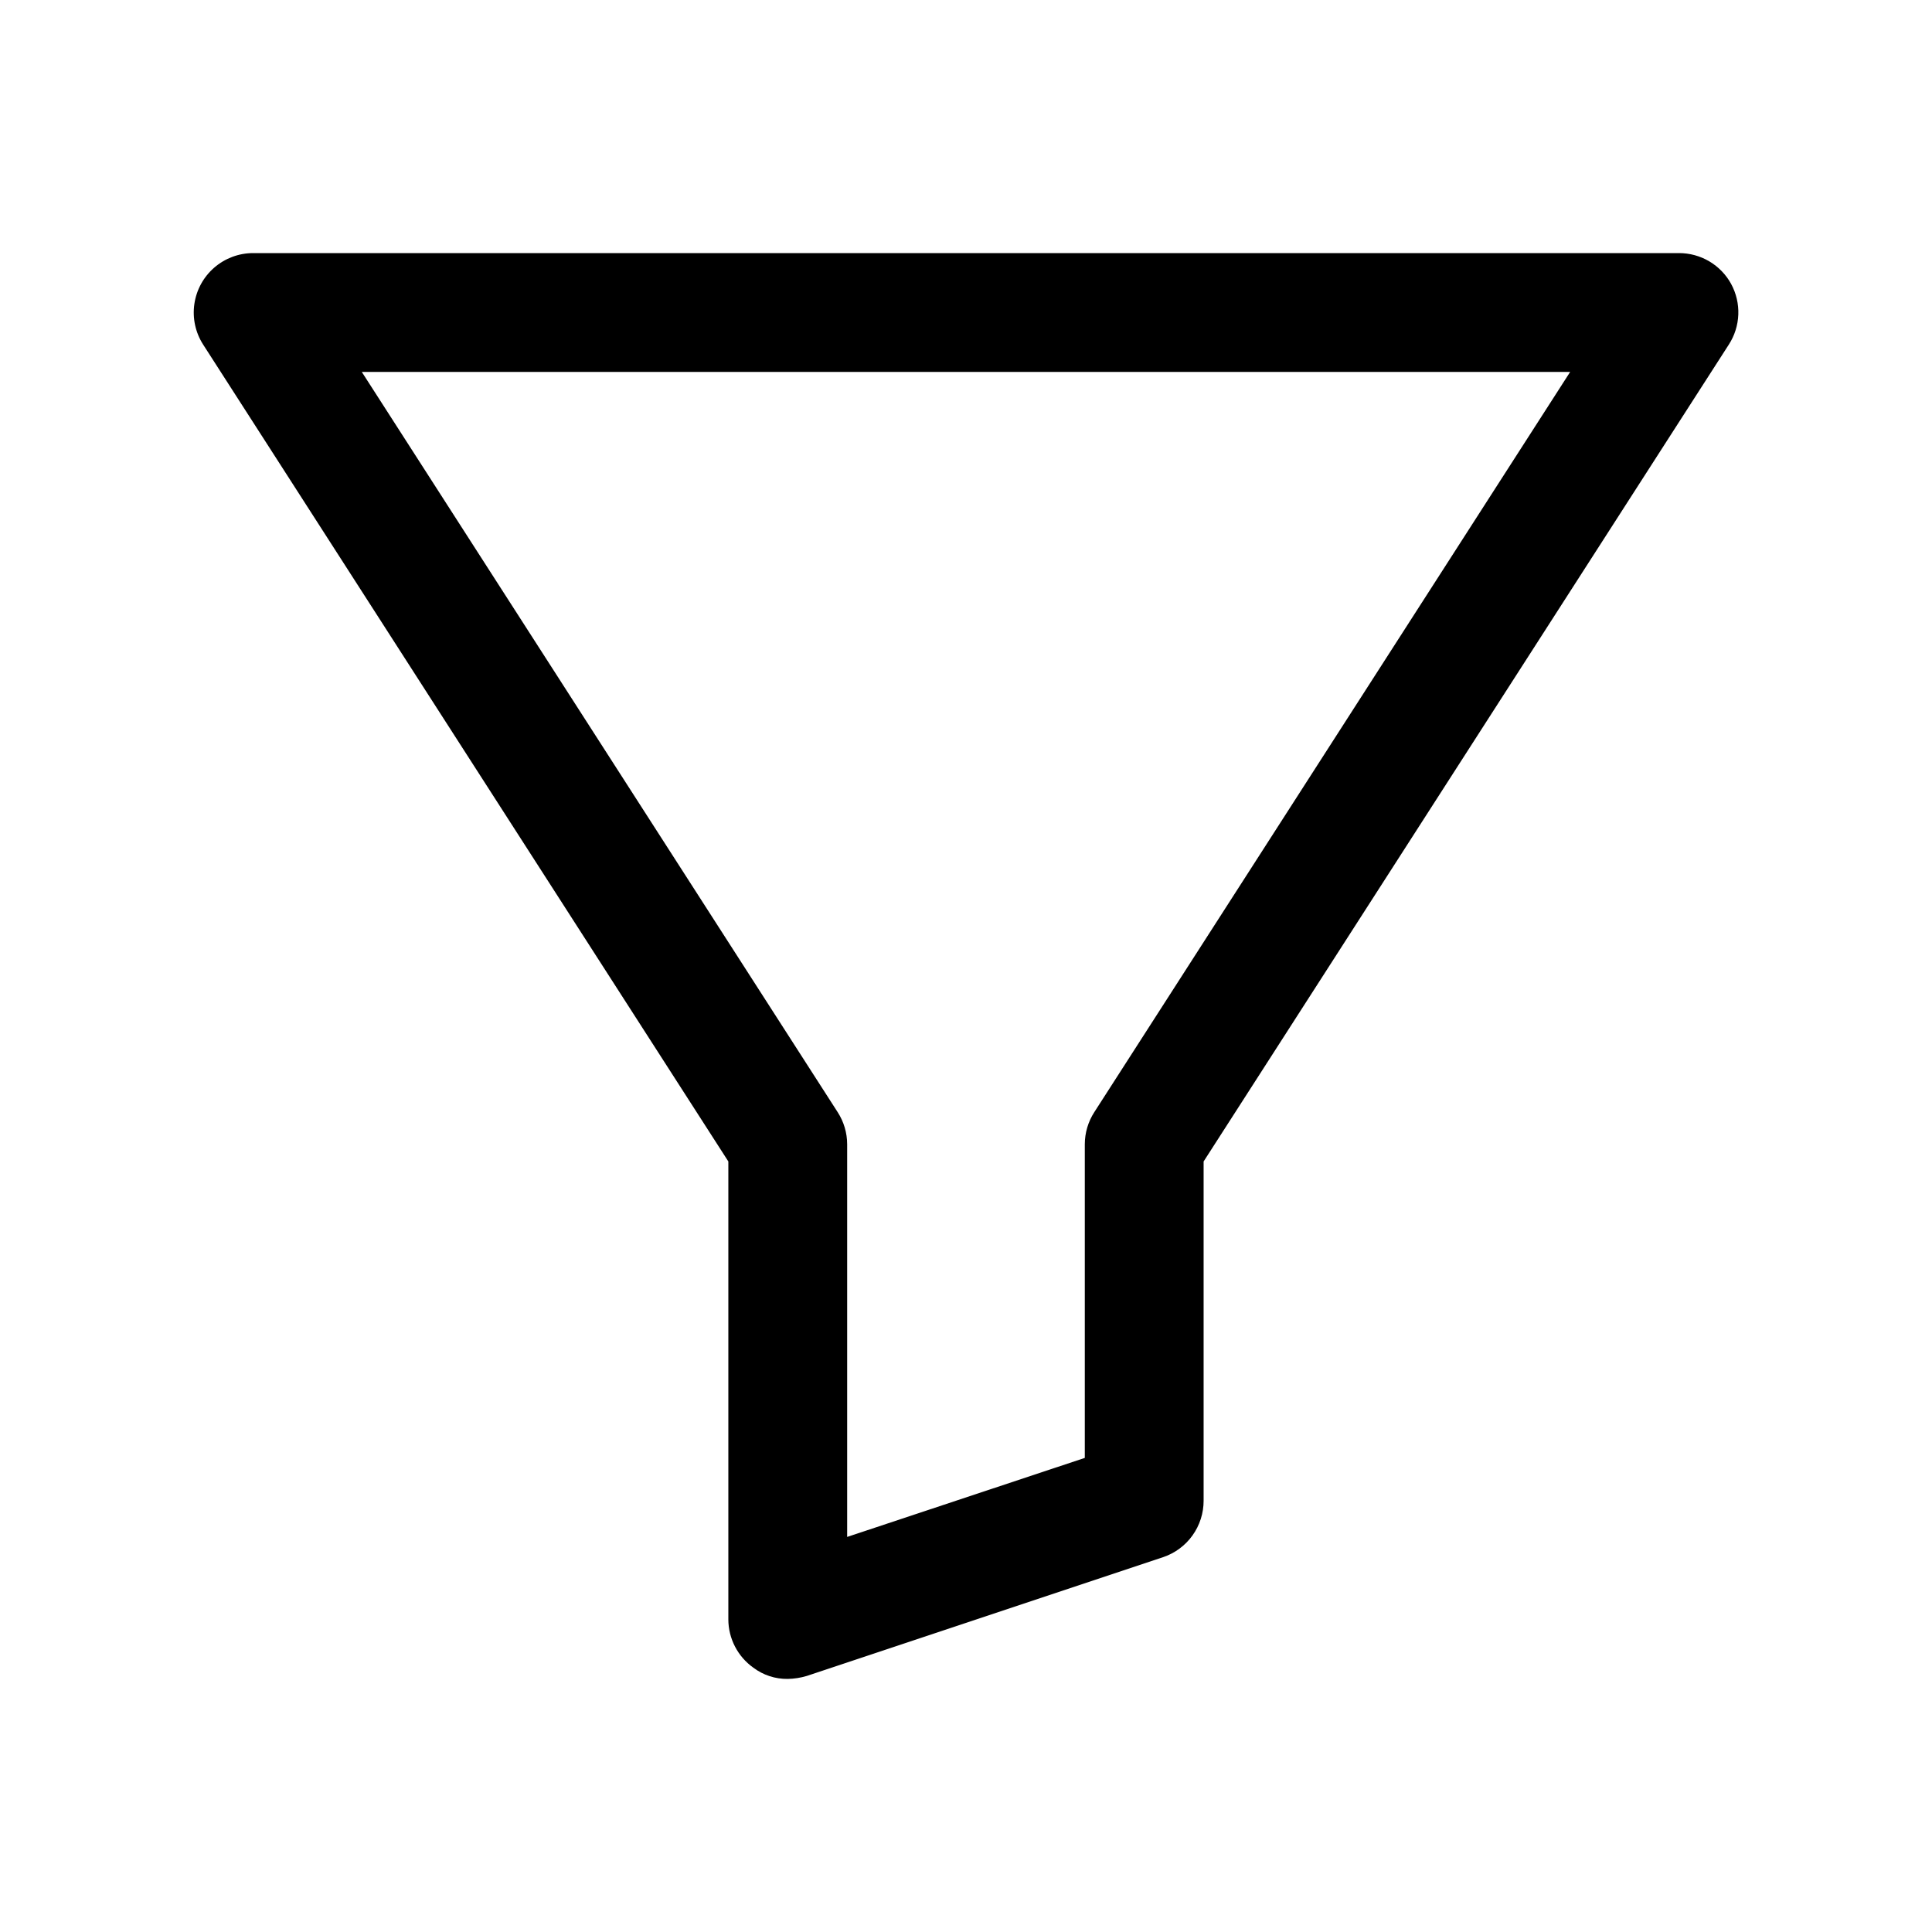
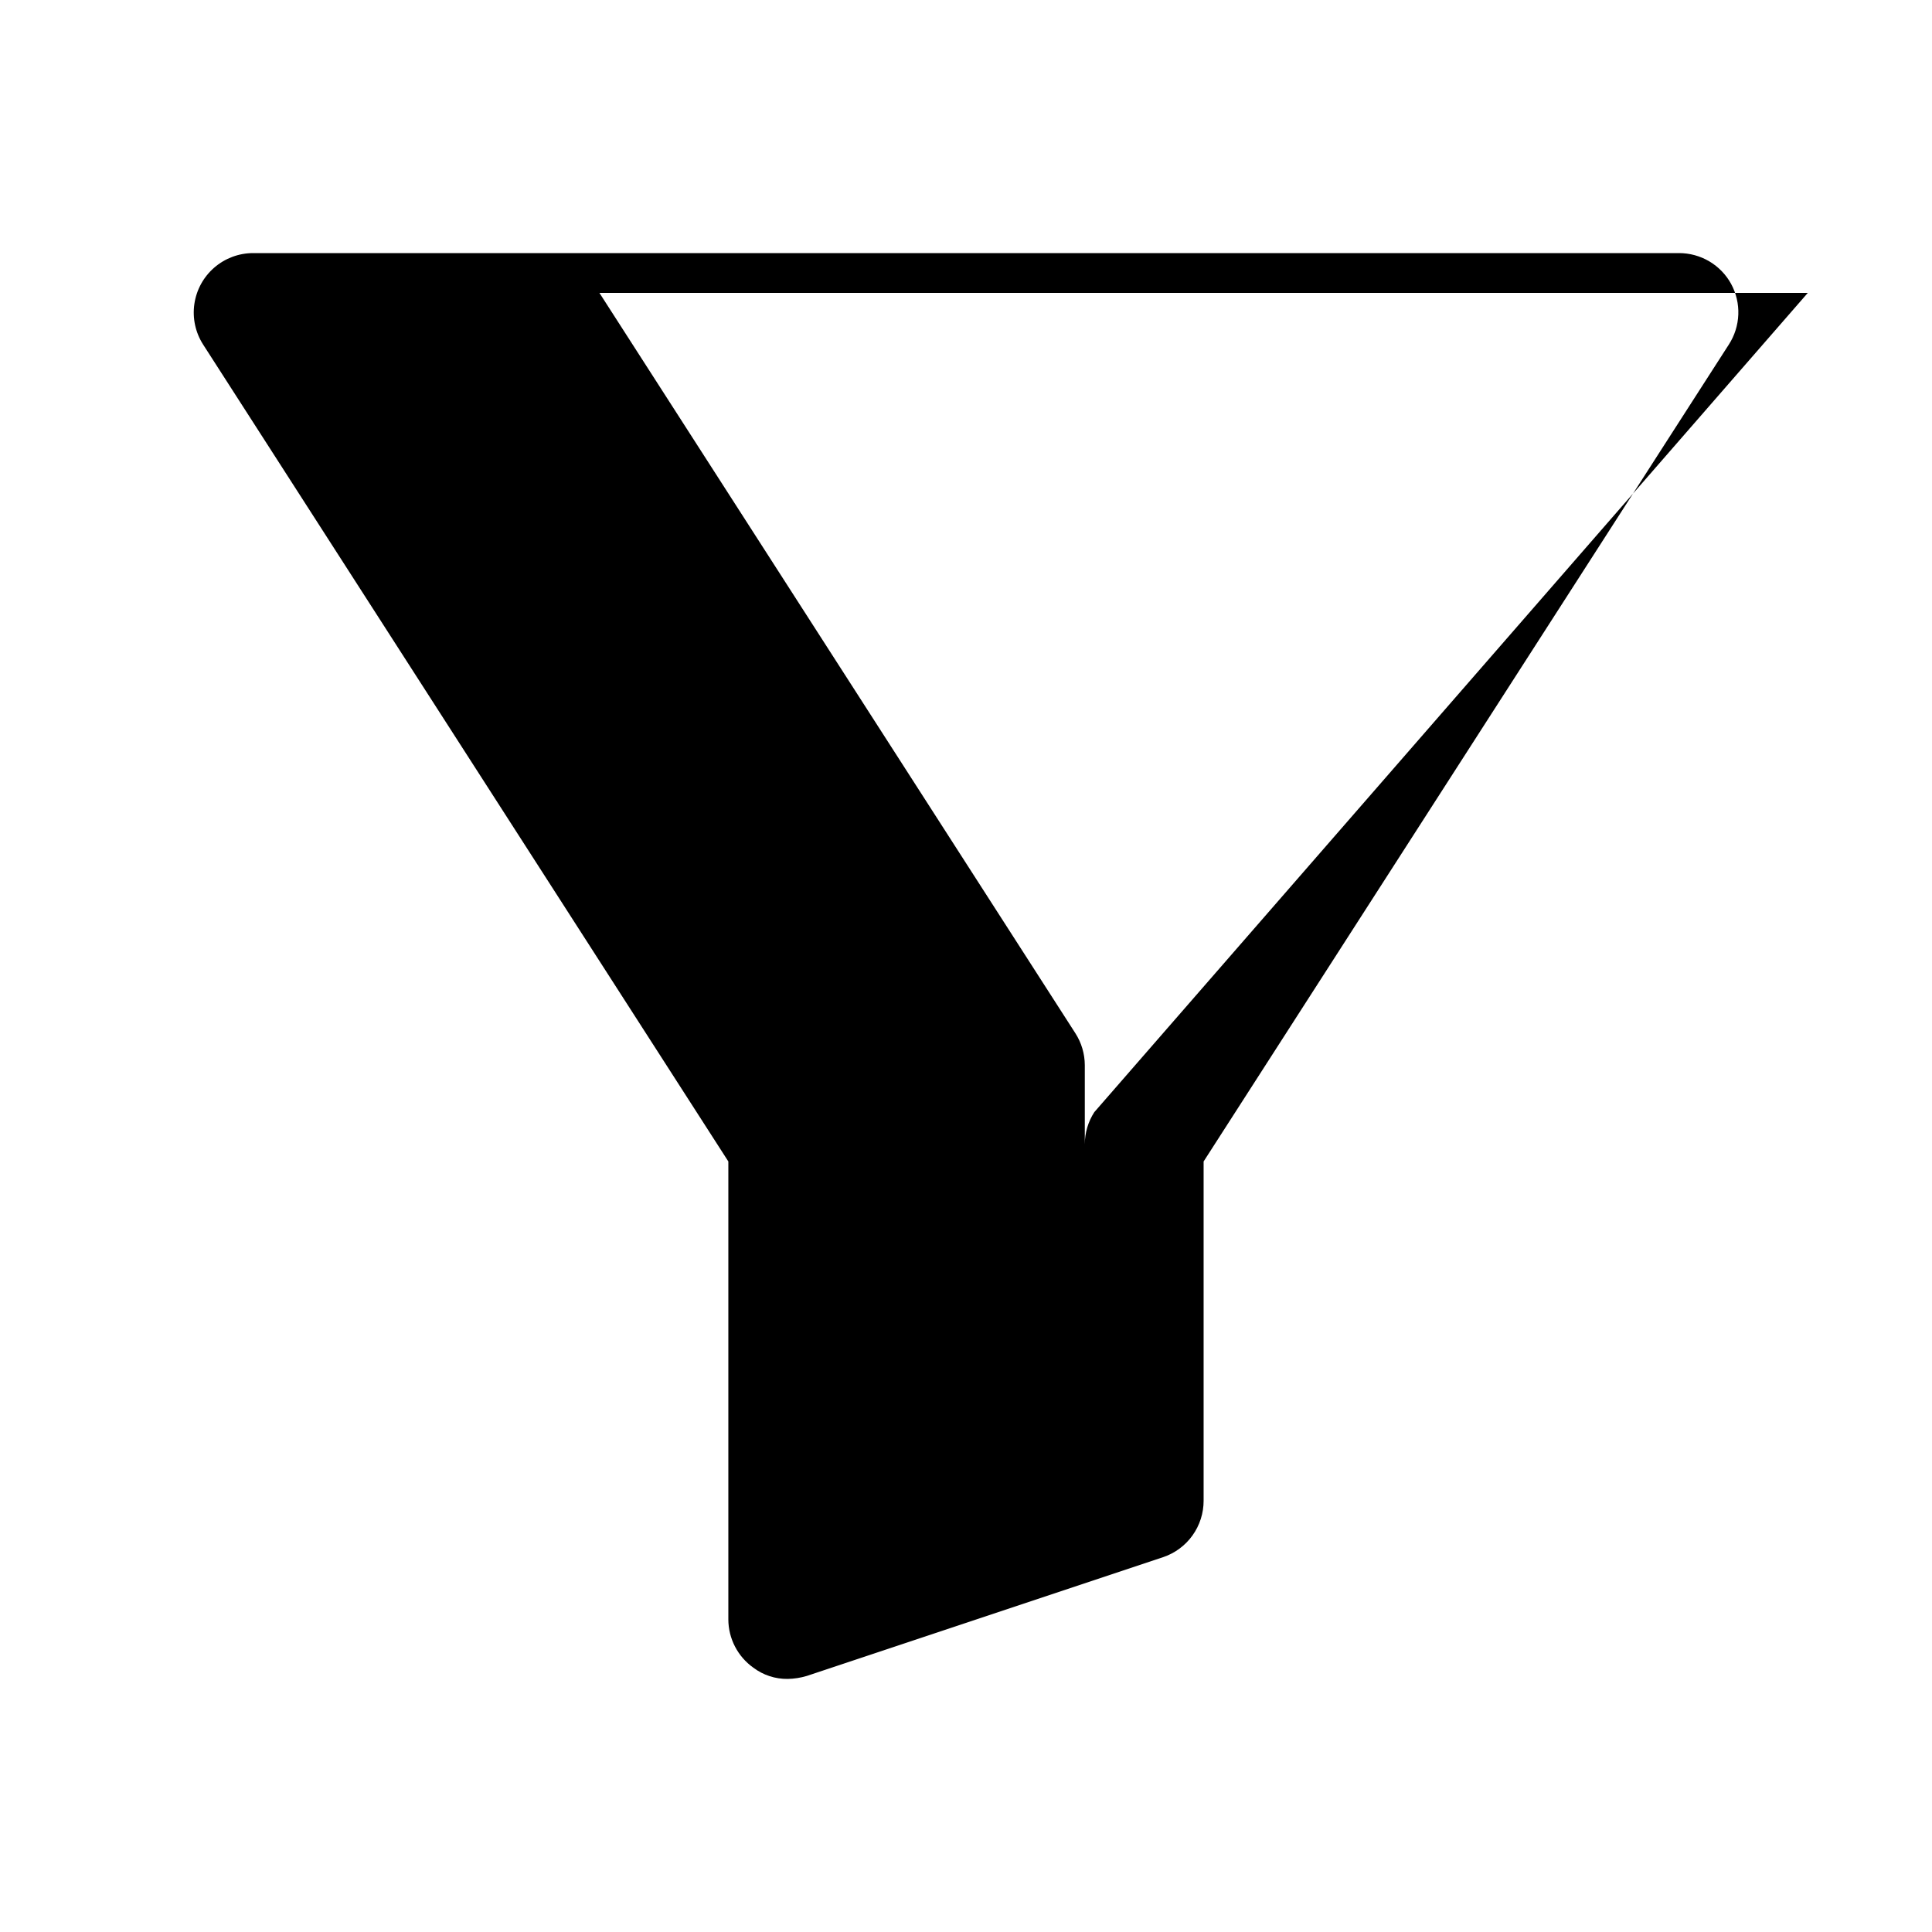
<svg xmlns="http://www.w3.org/2000/svg" fill="#000000" width="800px" height="800px" version="1.1" viewBox="144 144 512 512">
-   <path d="m602.78 219.26c-1.359-2.484-3.363-4.559-5.801-6-2.438-1.438-5.223-2.195-8.055-2.188h-377.86c-3.785 0.008-7.438 1.375-10.293 3.856-2.859 2.477-4.727 5.902-5.266 9.648-0.539 3.746 0.289 7.559 2.332 10.742l139.18 216.48v121.39c0.023 5.066 2.484 9.812 6.613 12.754 2.625 1.984 5.836 3.035 9.129 2.988 1.707-0.031 3.402-0.297 5.039-0.785l94.465-31.488c3.125-1.059 5.844-3.07 7.762-5.754 1.922-2.684 2.953-5.902 2.945-9.203v-89.898l139.18-216.48c1.539-2.375 2.406-5.117 2.519-7.945 0.109-2.824-0.543-5.629-1.891-8.113zm-168.78 219.47c-1.637 2.531-2.508 5.484-2.516 8.5v83.129l-62.977 20.941v-104.07c-0.008-3.016-0.883-5.969-2.519-8.5l-126.11-196.17h320.23z" />
+   <path d="m602.78 219.26c-1.359-2.484-3.363-4.559-5.801-6-2.438-1.438-5.223-2.195-8.055-2.188h-377.86c-3.785 0.008-7.438 1.375-10.293 3.856-2.859 2.477-4.727 5.902-5.266 9.648-0.539 3.746 0.289 7.559 2.332 10.742l139.18 216.48v121.39c0.023 5.066 2.484 9.812 6.613 12.754 2.625 1.984 5.836 3.035 9.129 2.988 1.707-0.031 3.402-0.297 5.039-0.785l94.465-31.488c3.125-1.059 5.844-3.07 7.762-5.754 1.922-2.684 2.953-5.902 2.945-9.203v-89.898l139.18-216.48c1.539-2.375 2.406-5.117 2.519-7.945 0.109-2.824-0.543-5.629-1.891-8.113zm-168.78 219.47c-1.637 2.531-2.508 5.484-2.516 8.5v83.129v-104.07c-0.008-3.016-0.883-5.969-2.519-8.5l-126.11-196.17h320.23z" />
</svg>